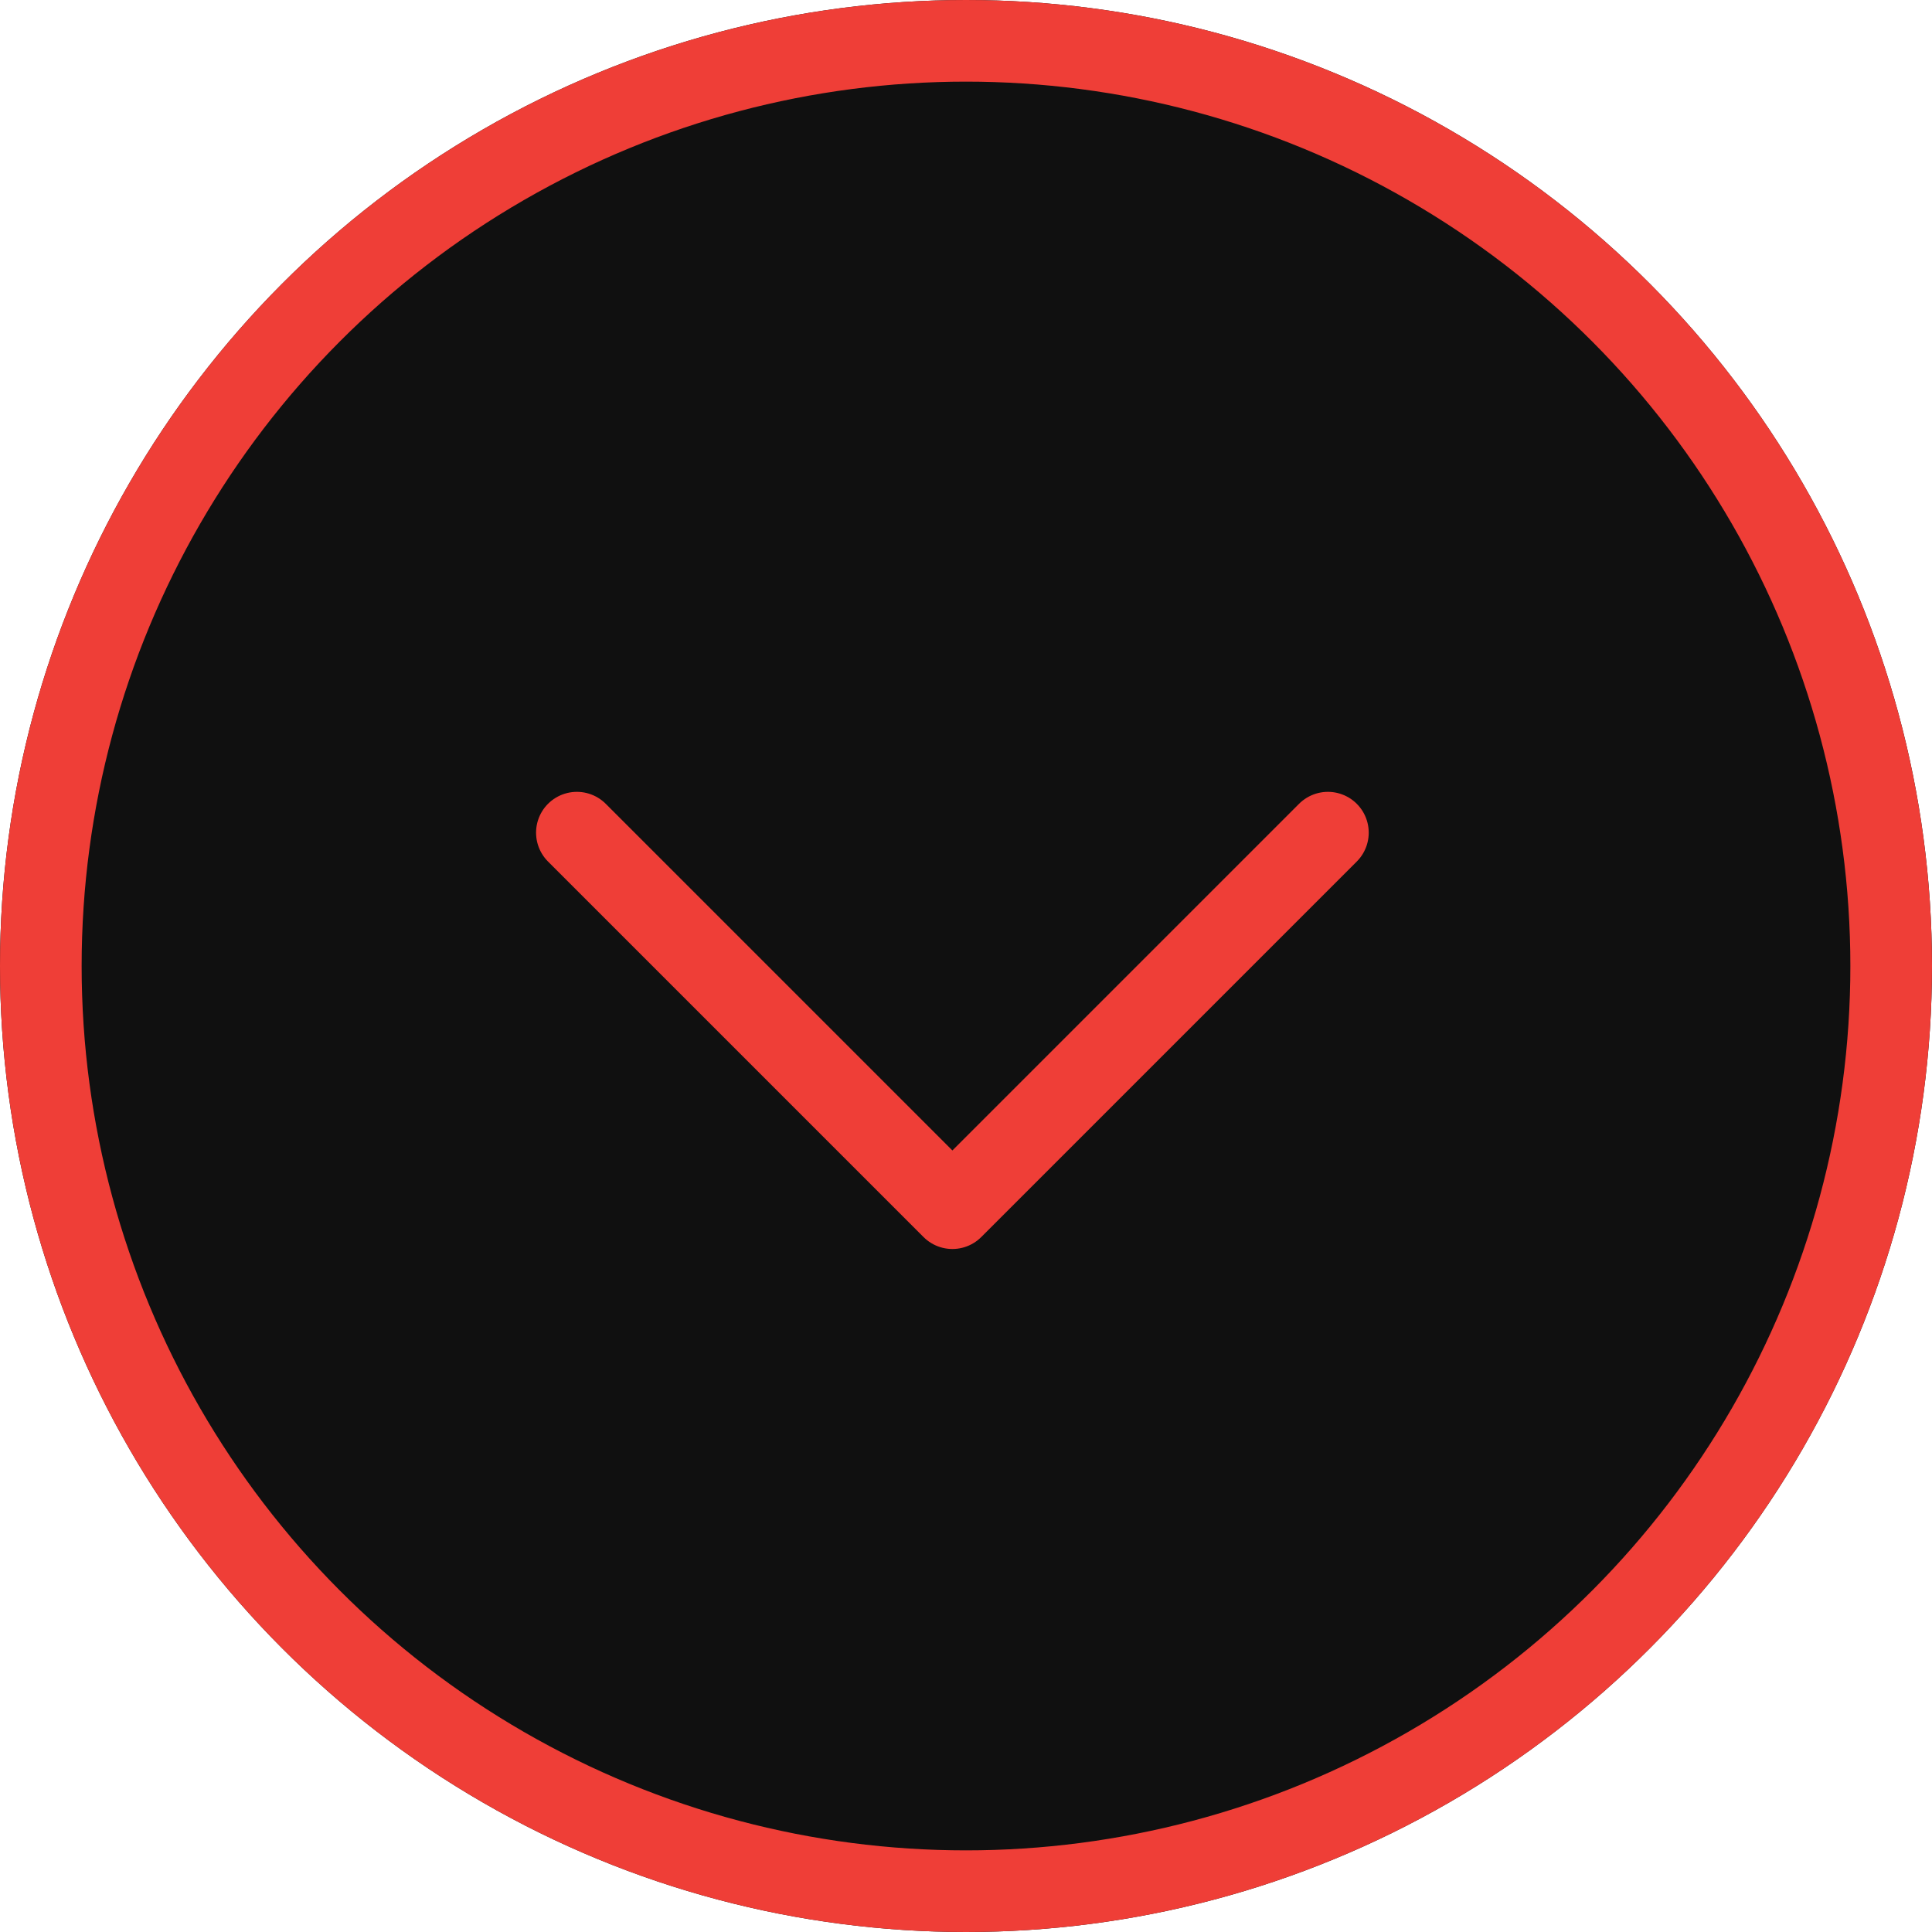
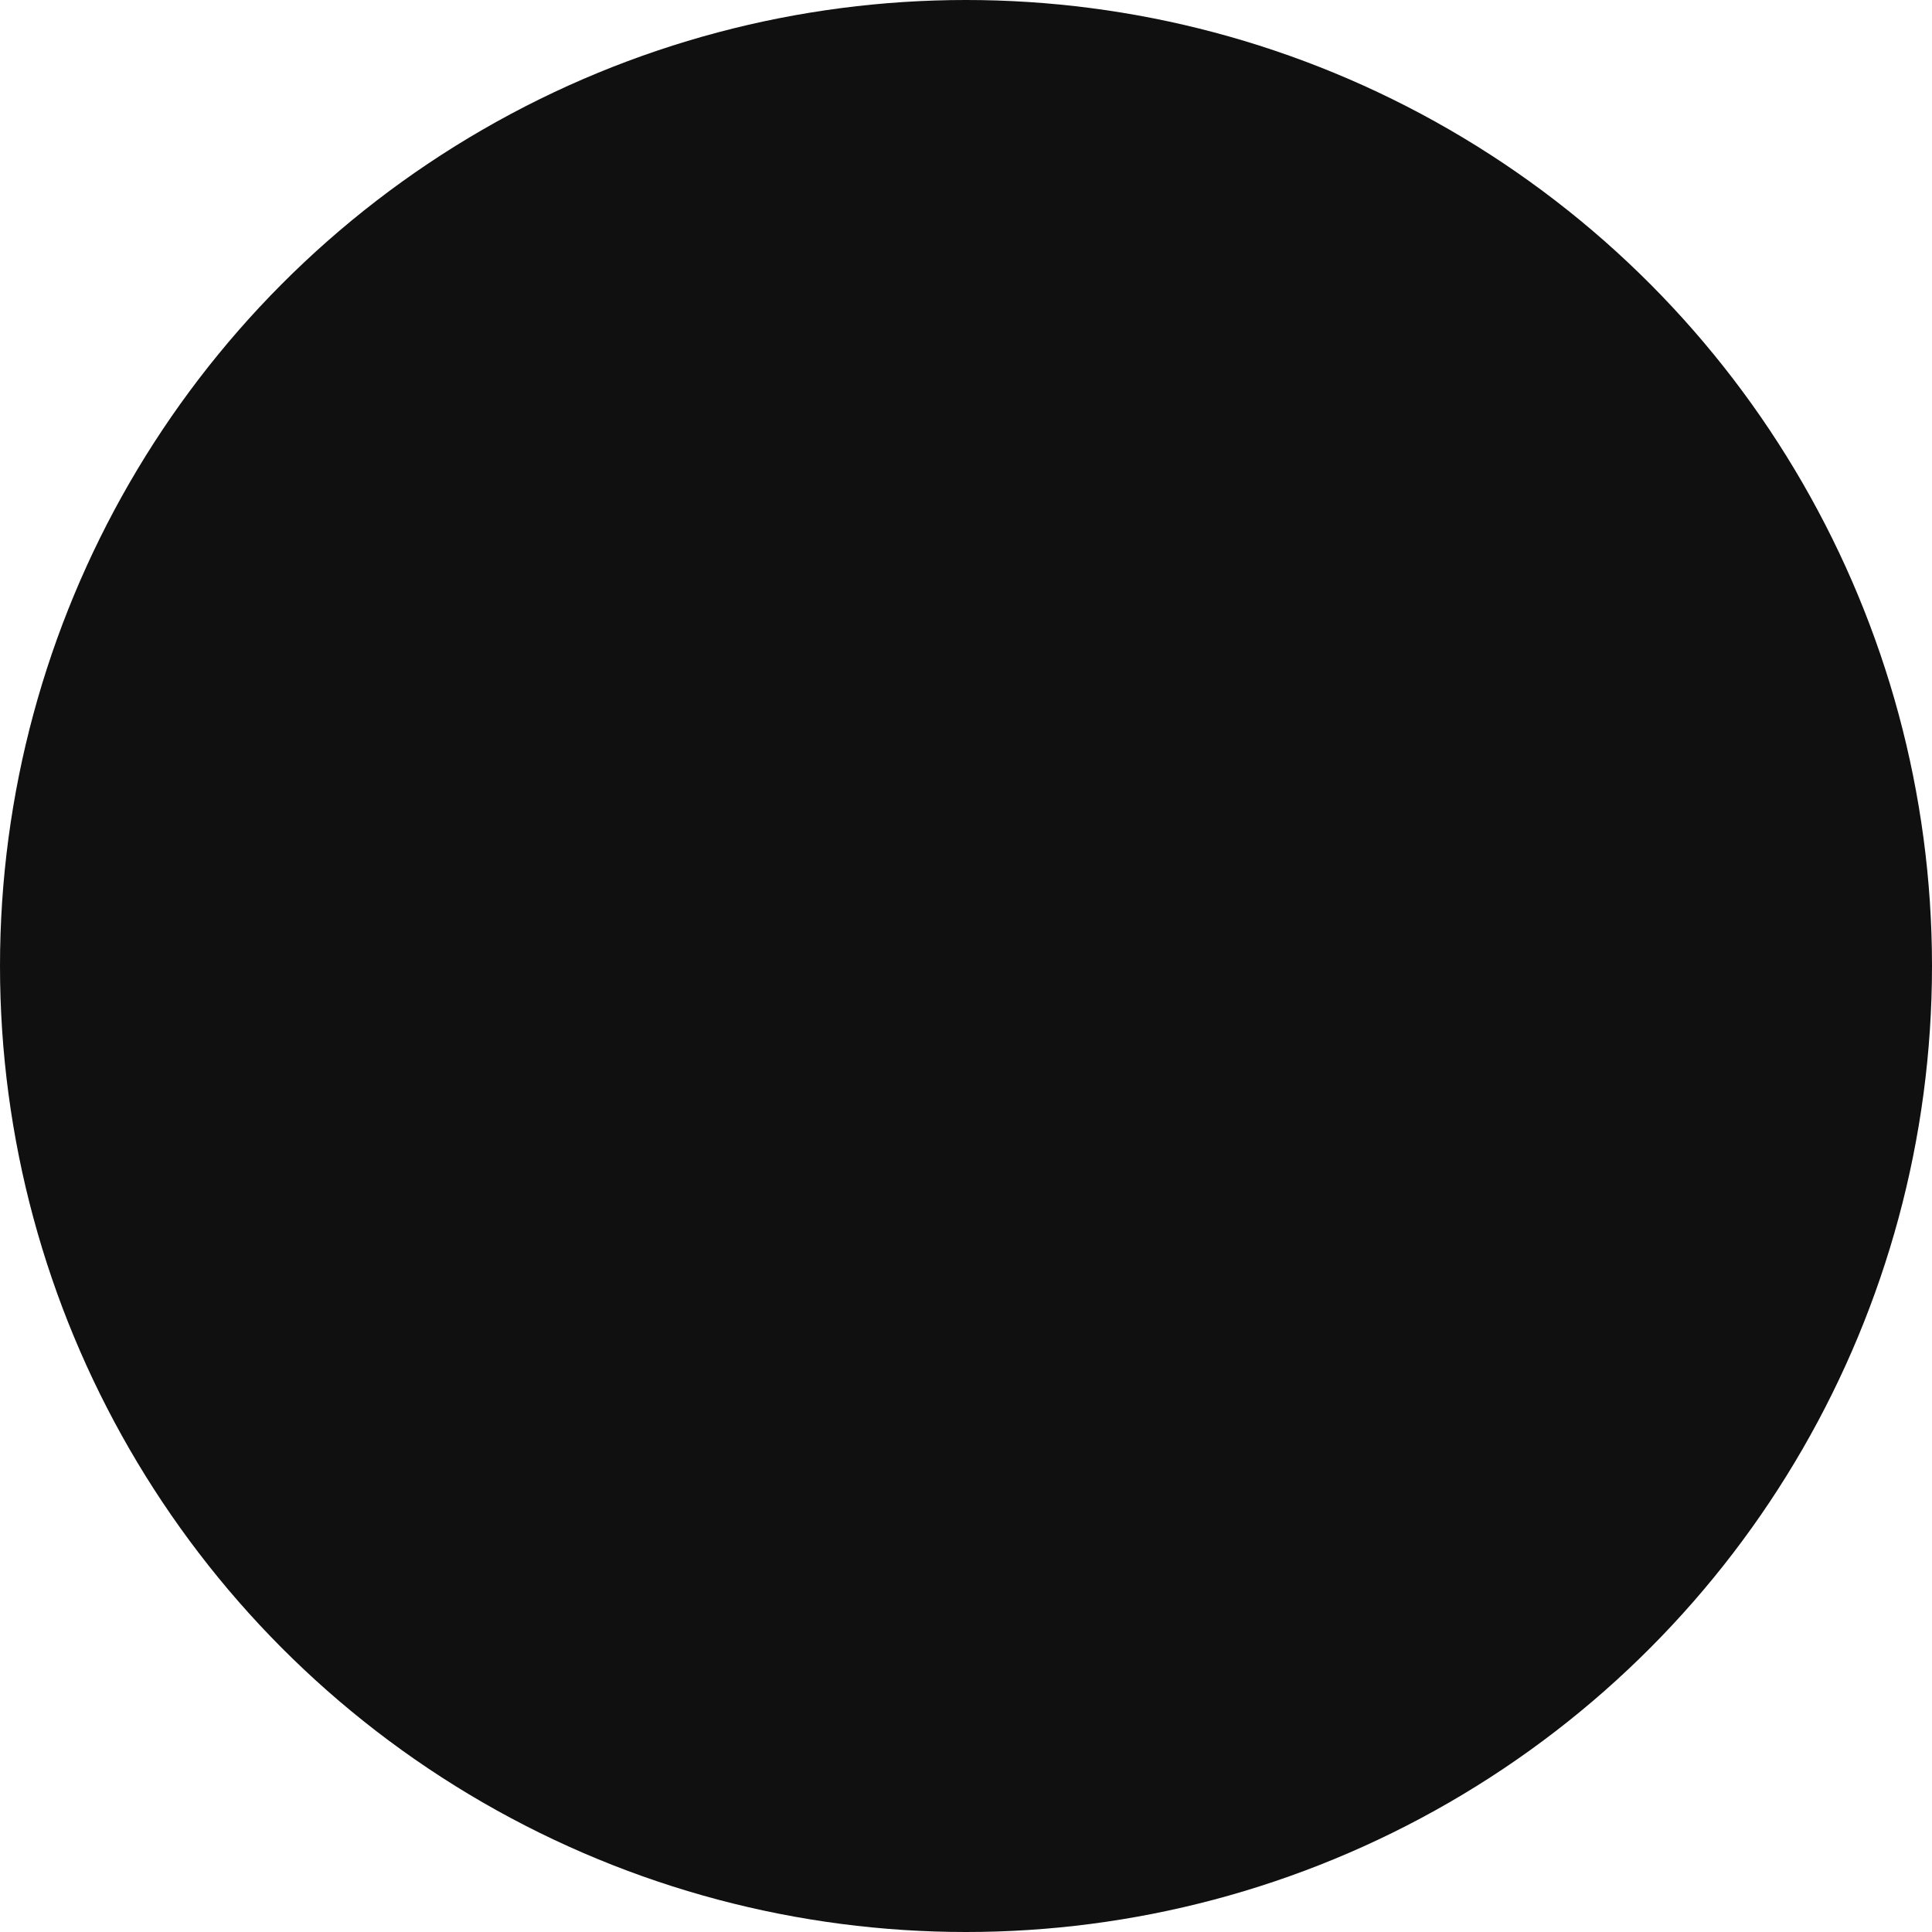
<svg xmlns="http://www.w3.org/2000/svg" width="71" height="71" viewBox="0 0 71 71">
  <g id="Group_218" data-name="Group 218" transform="translate(-925 -2069)">
    <g id="Ellipse_17" data-name="Ellipse 17" transform="translate(925 2069)" fill="#101010" stroke="#ef3e37" stroke-width="3">
      <circle cx="35.5" cy="35.5" r="35.5" stroke="none" />
-       <circle cx="35.5" cy="35.5" r="34" fill="none" />
    </g>
-     <path id="Path_334" data-name="Path 334" d="M7936.2,608.2,7950,622l13.8-13.8" transform="translate(-6990 1491.4)" fill="none" stroke="#ef3e37" stroke-linecap="round" stroke-linejoin="round" stroke-width="3" />
  </g>
</svg>